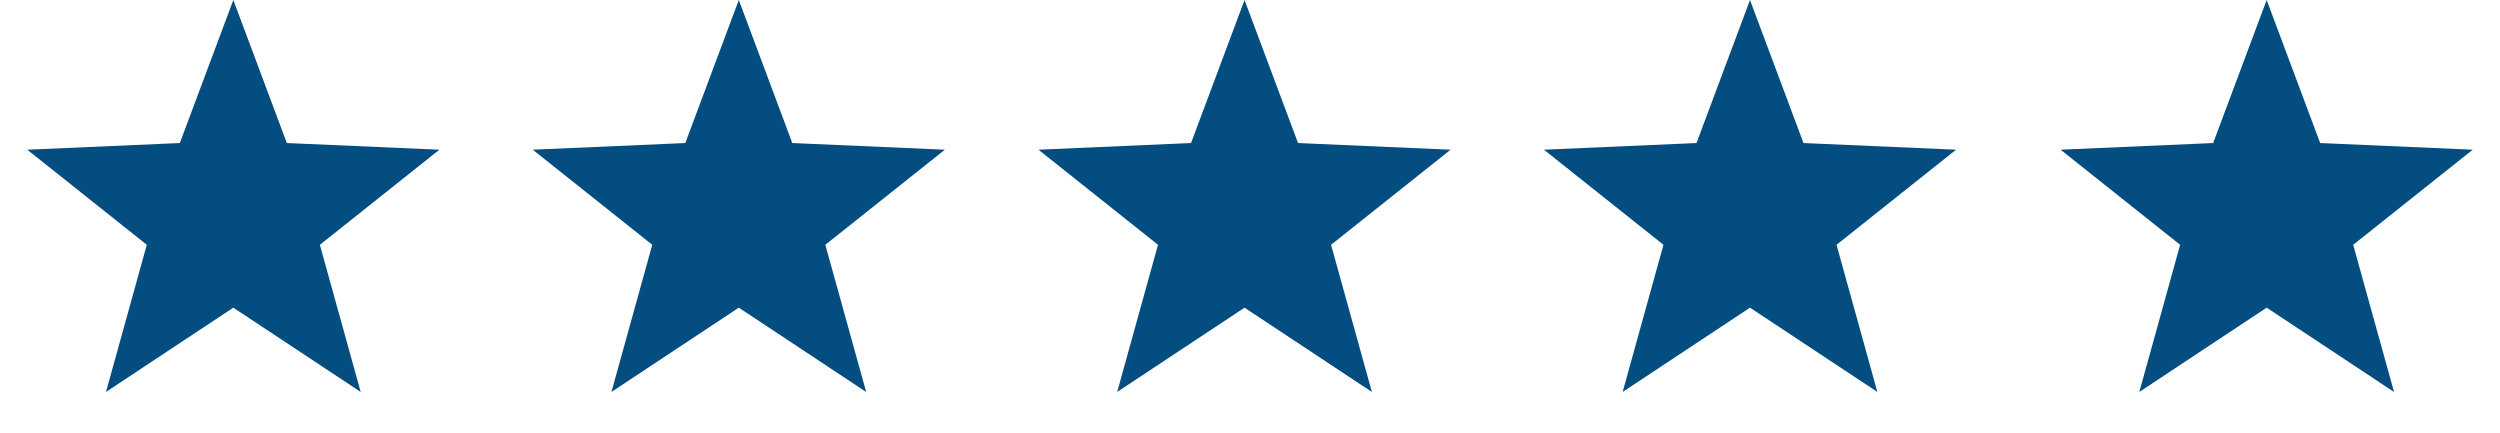
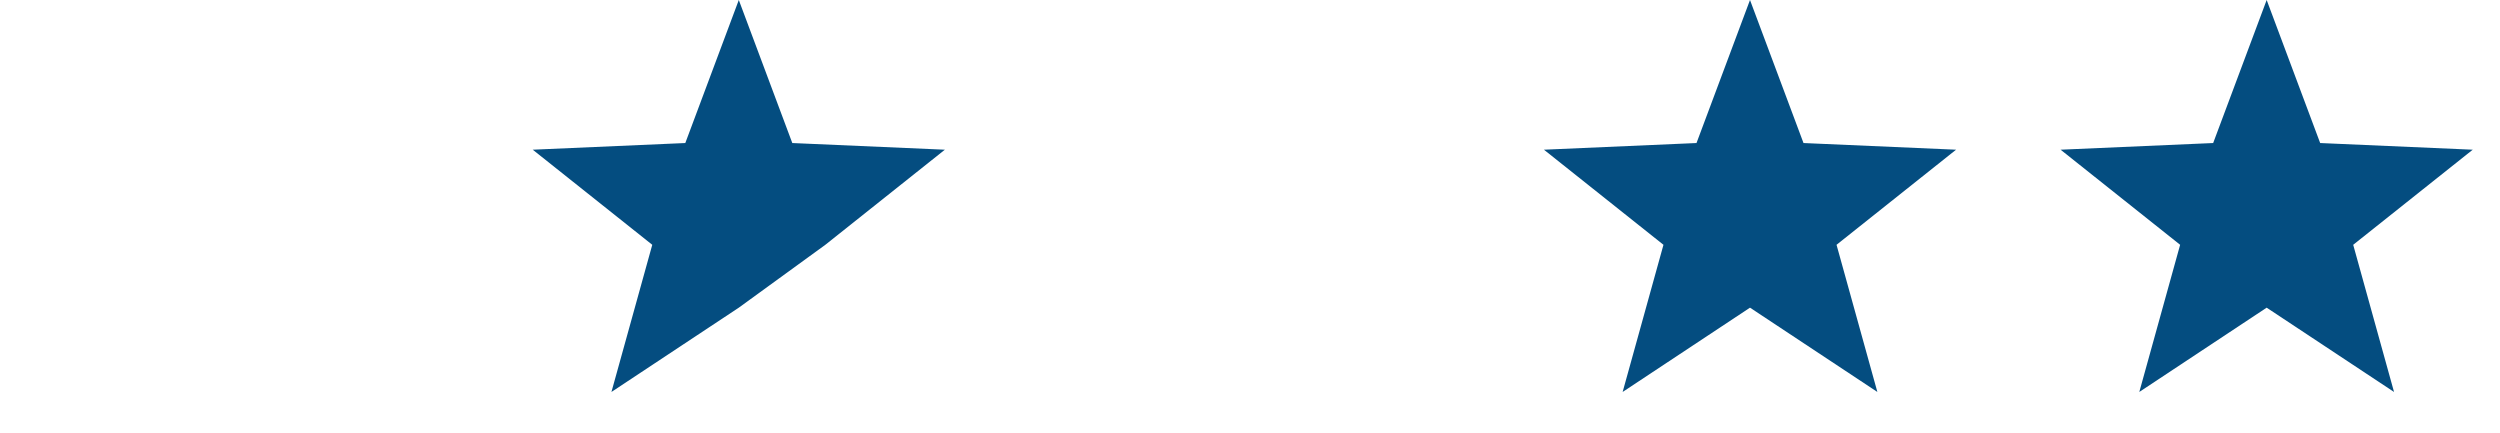
<svg xmlns="http://www.w3.org/2000/svg" width="75" height="13" viewBox="0 0 75 13" fill="none">
-   <path d="M7 0L8.605 4.291L13.182 4.491L9.596 7.344L10.821 11.759L7 9.23L3.179 11.759L4.404 7.344L0.818 4.491L5.395 4.291L7 0Z" fill="#044D80" />
-   <path d="M22.164 0L23.769 4.291L28.346 4.491L24.76 7.344L25.985 11.759L22.164 9.23L18.343 11.759L19.568 7.344L15.982 4.491L20.559 4.291L22.164 0Z" fill="#044D80" />
-   <path d="M37.336 0L38.941 4.291L43.518 4.491L39.932 7.344L41.157 11.759L37.336 9.23L33.515 11.759L34.74 7.344L31.154 4.491L35.731 4.291L37.336 0Z" fill="#044D80" />
+   <path d="M22.164 0L23.769 4.291L28.346 4.491L24.76 7.344L22.164 9.23L18.343 11.759L19.568 7.344L15.982 4.491L20.559 4.291L22.164 0Z" fill="#044D80" />
  <path d="M52.5 0L54.105 4.291L58.682 4.491L55.096 7.344L56.321 11.759L52.5 9.23L48.679 11.759L49.904 7.344L46.318 4.491L50.895 4.291L52.5 0Z" fill="#044D80" />
  <path d="M68 0L69.605 4.291L74.182 4.491L70.596 7.344L71.821 11.759L68 9.23L64.179 11.759L65.404 7.344L61.818 4.491L66.395 4.291L68 0Z" fill="#044D80" />
</svg>